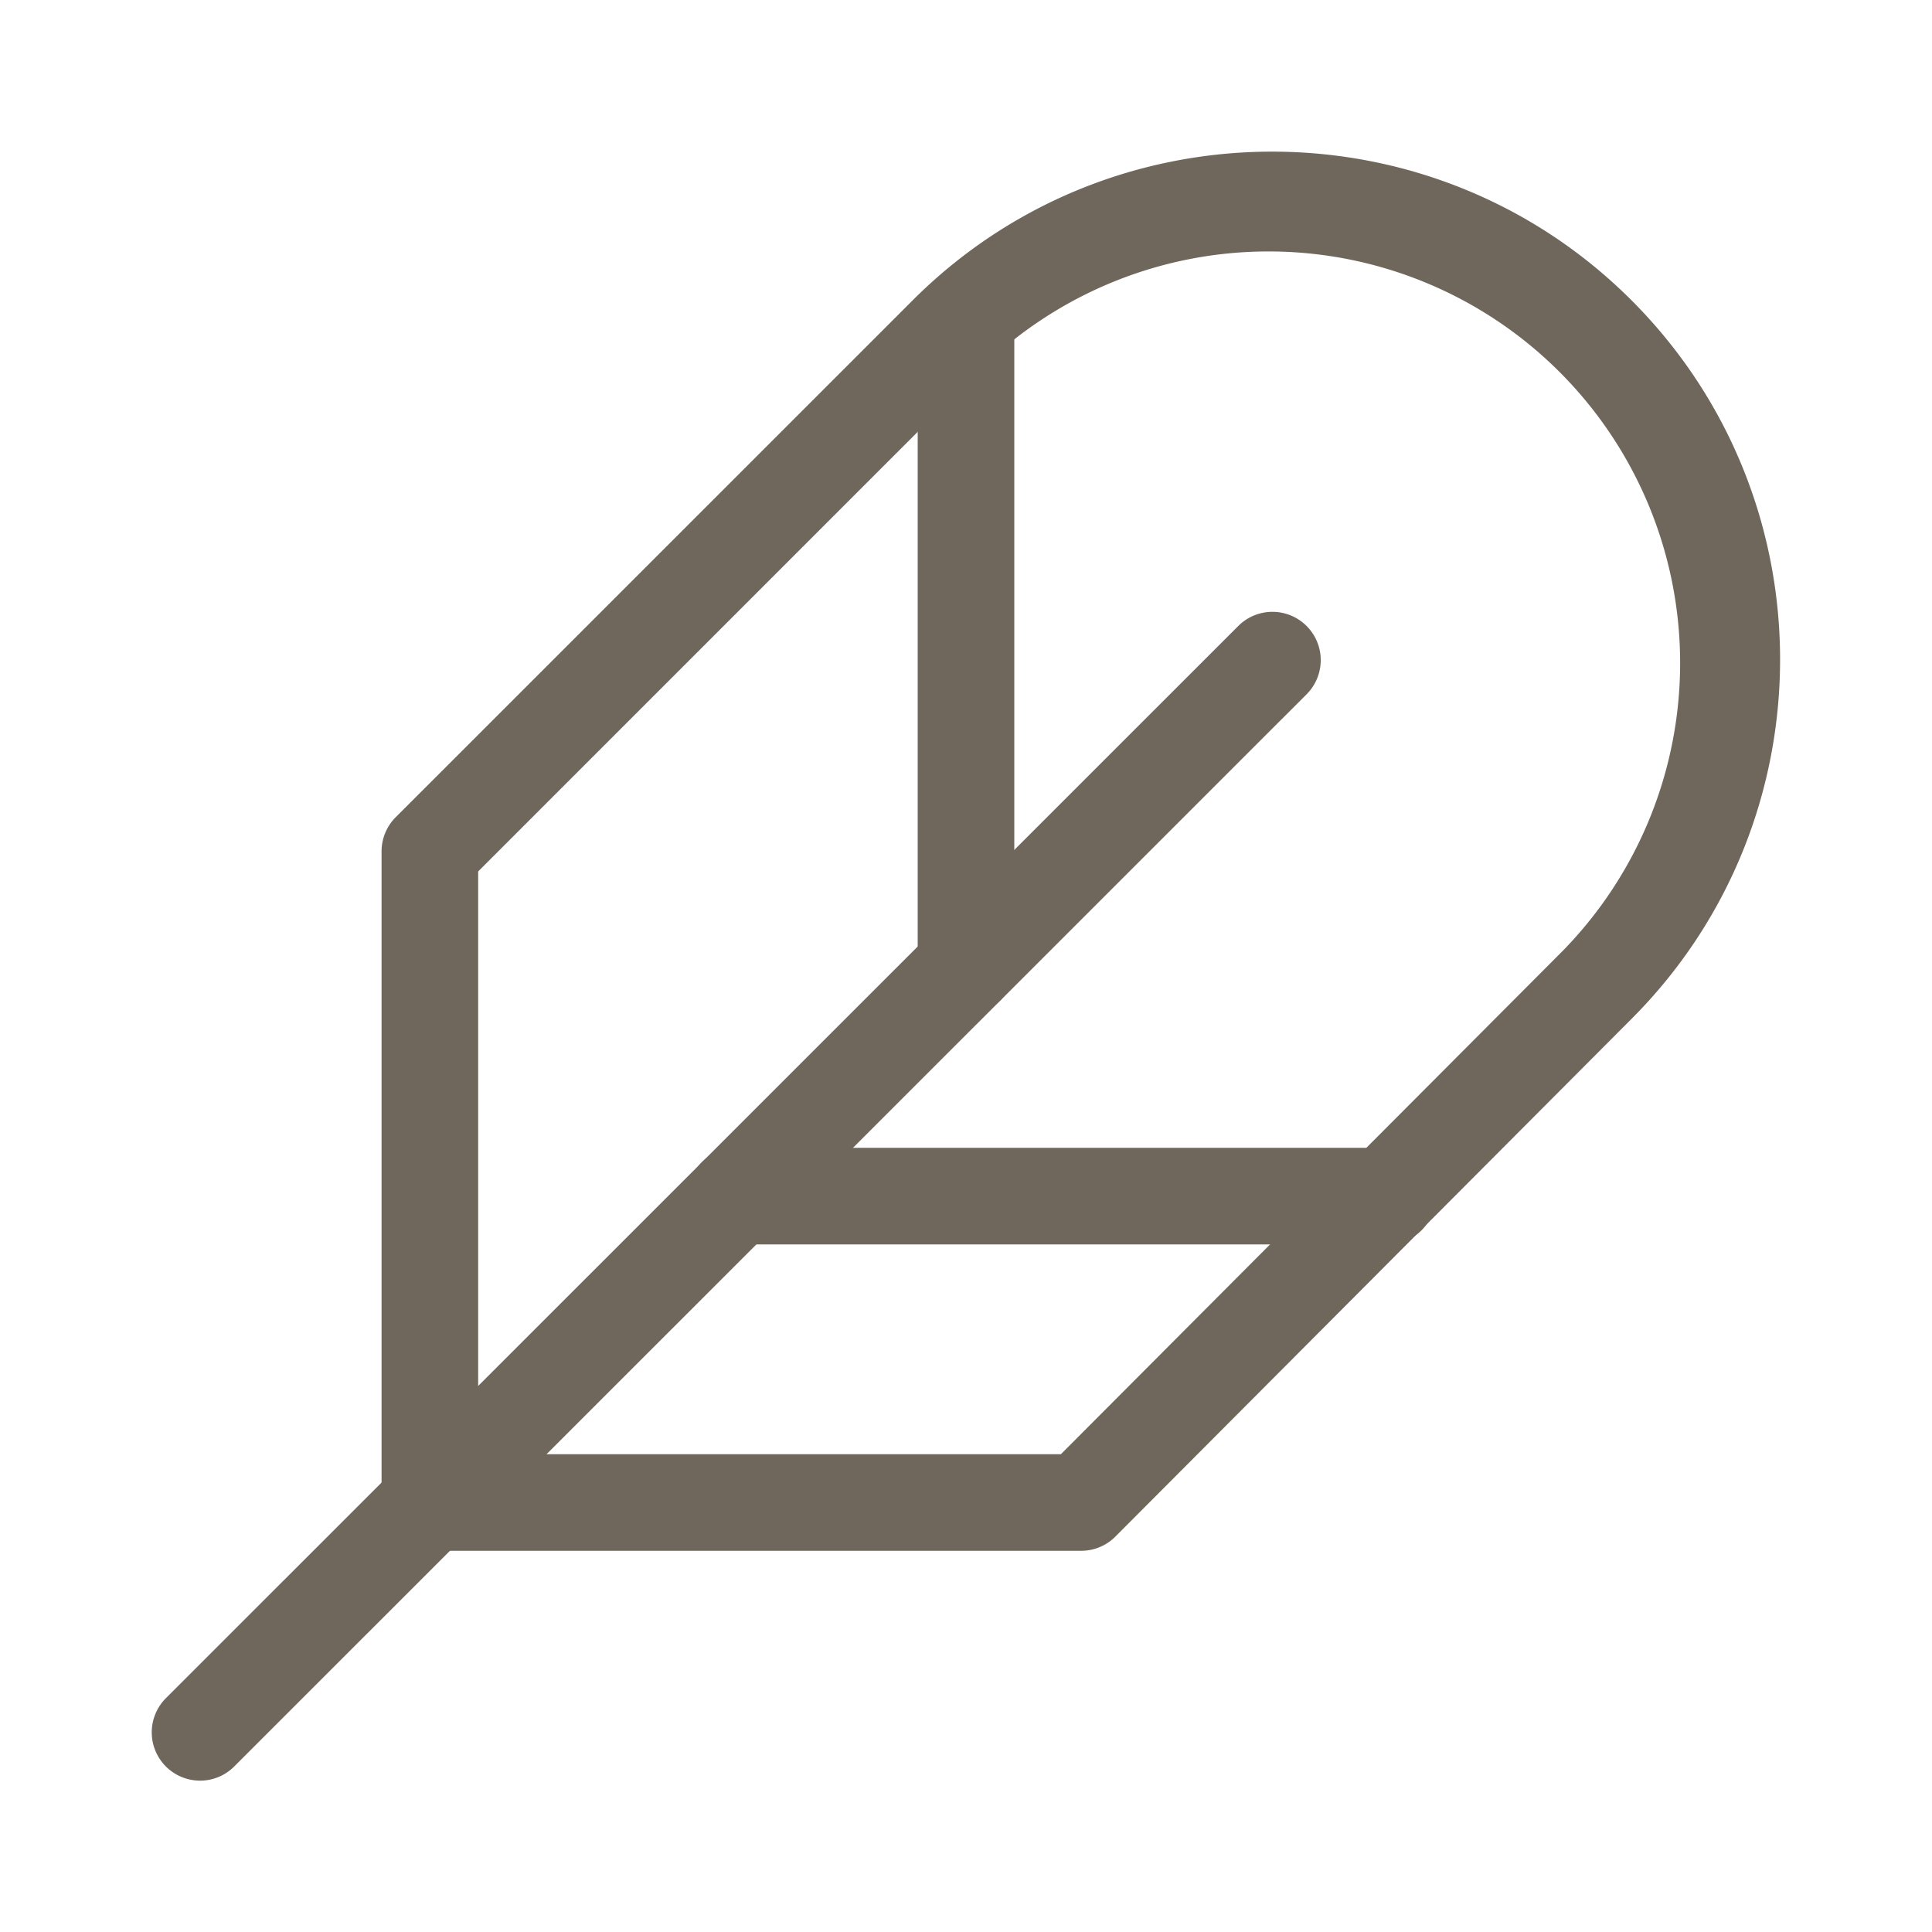
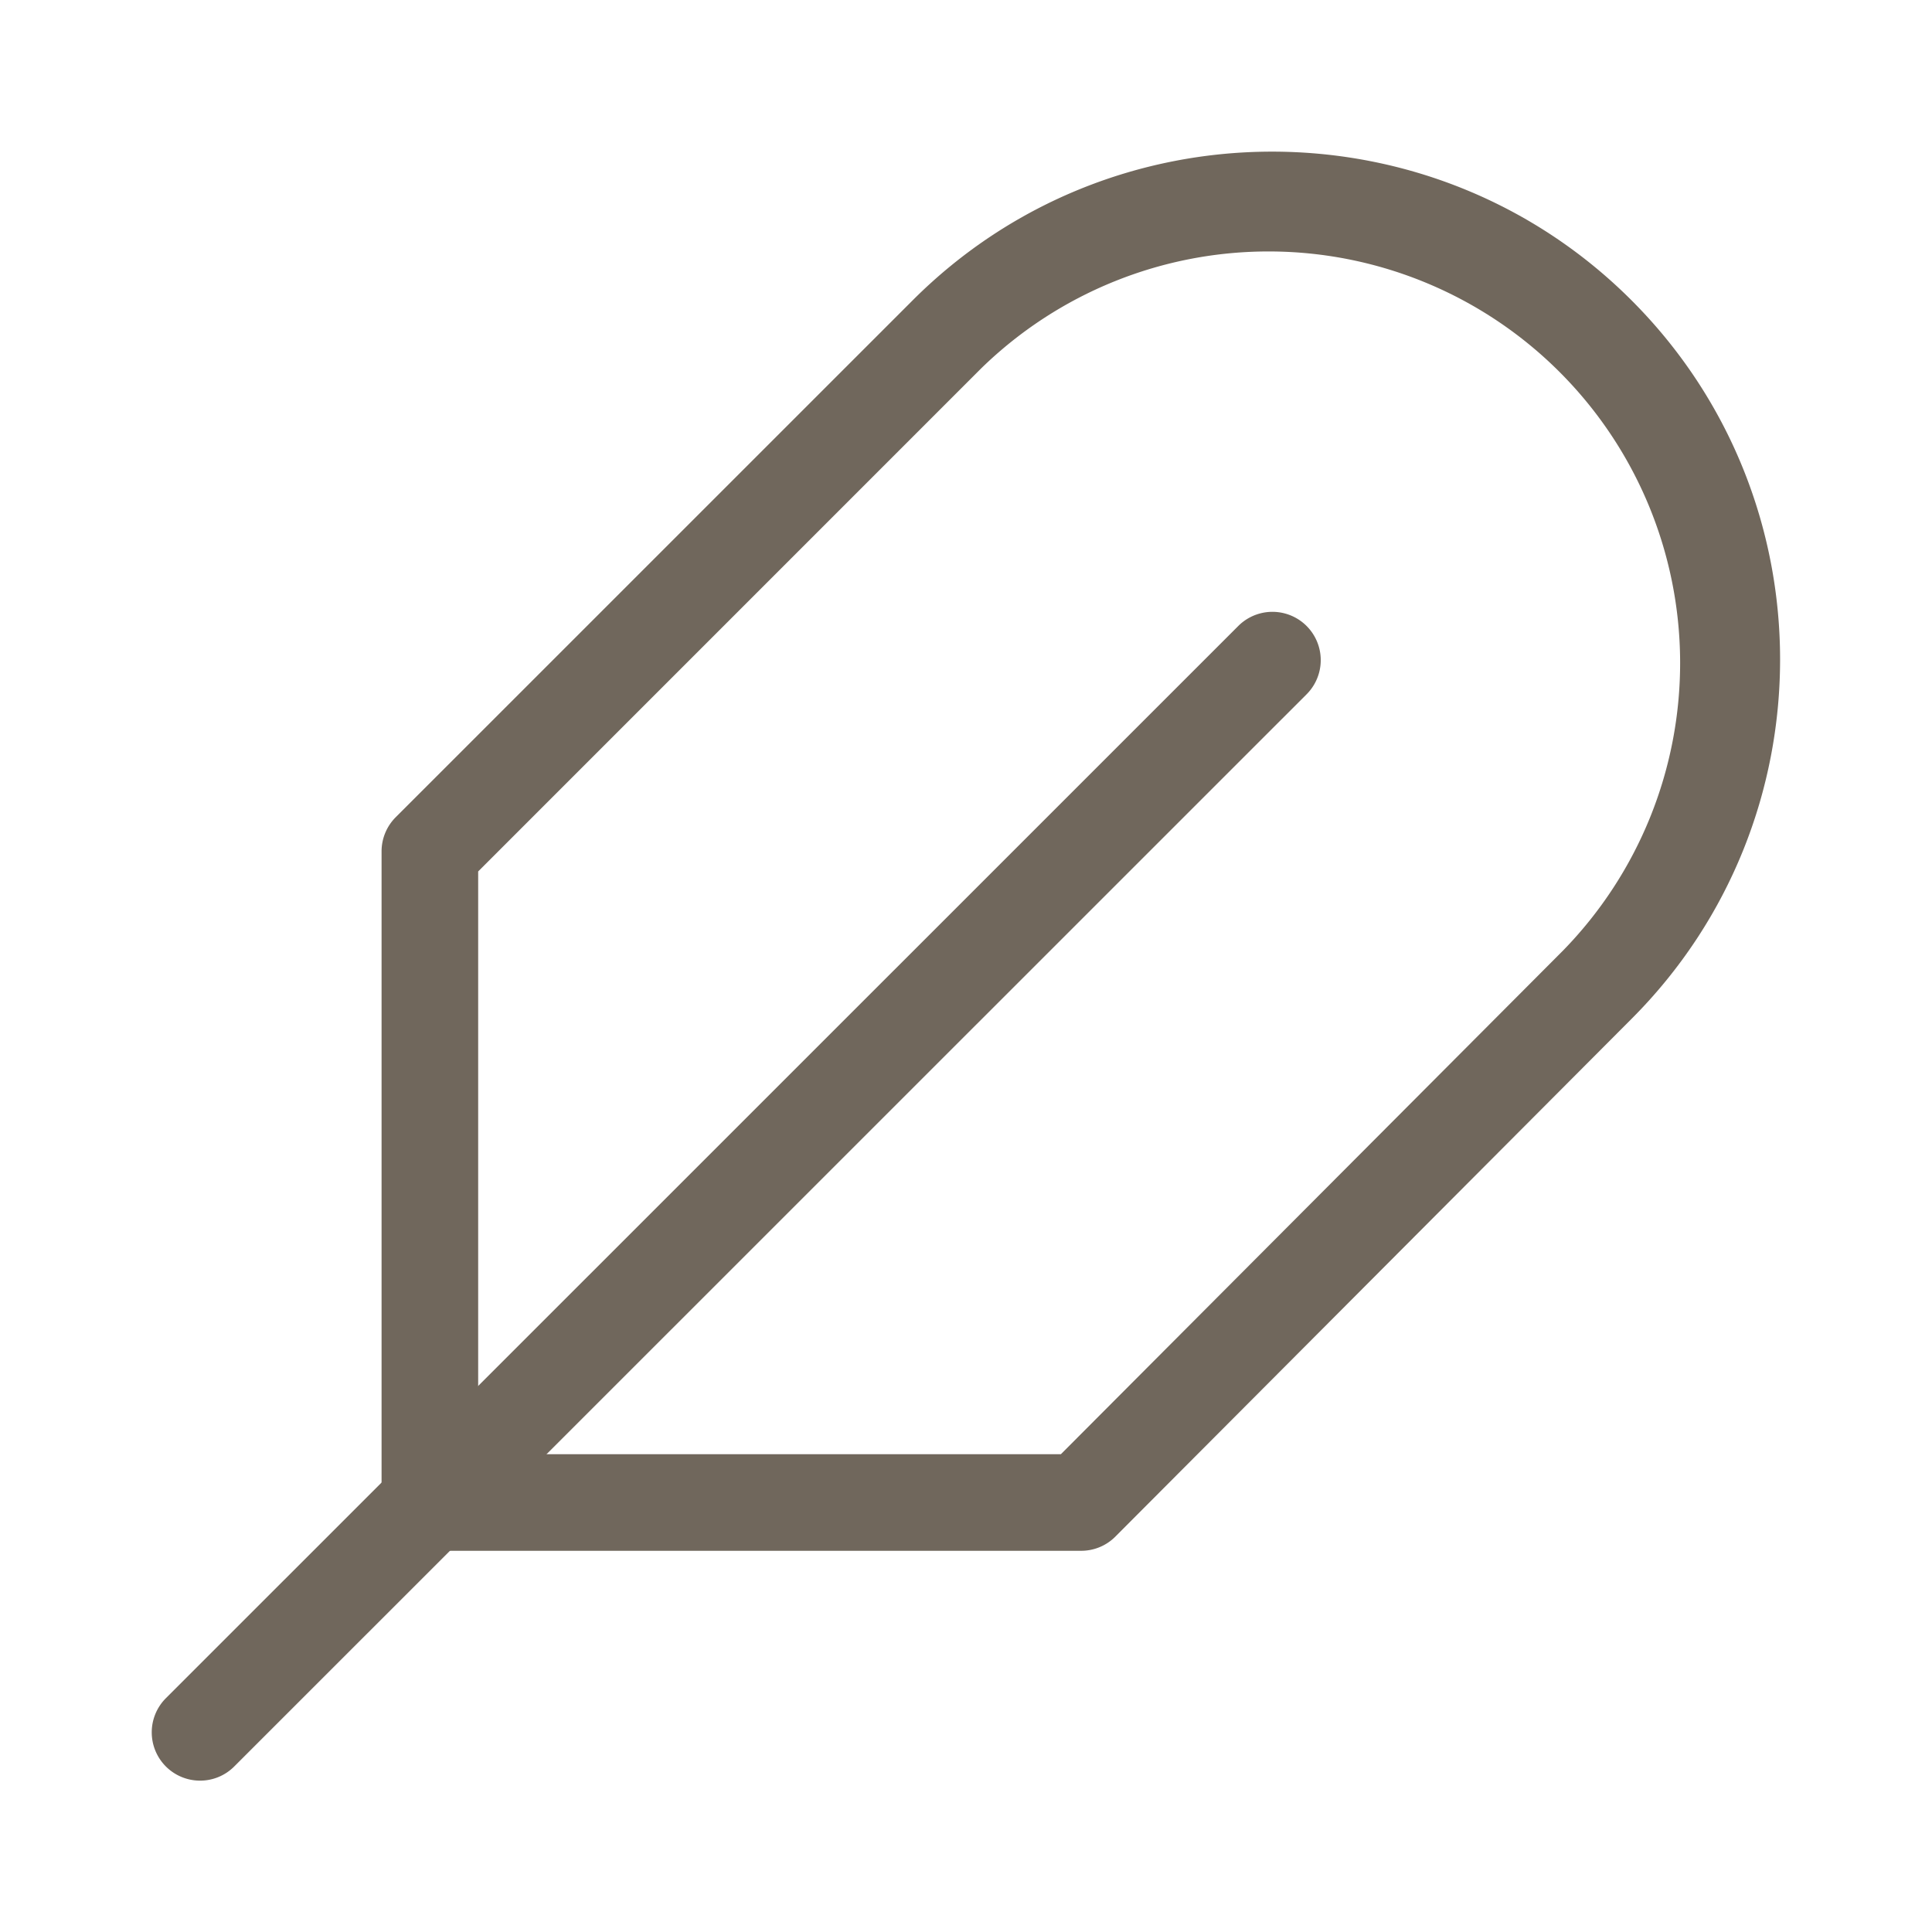
<svg xmlns="http://www.w3.org/2000/svg" width="32" height="32" fill="none">
-   <path fill="#70675C" d="M22.98 20.611H12.194a.8.8 0 110-1.6H22.98a.8.8 0 010 1.6zM16 16.8a.793.793 0 01-.8-.78V5.49a.8.8 0 111.6 0v10.53a.79.79 0 01-.8.78z" />
  <path fill="#70675C" d="M17.904 25.686H7.12a.8.8 0 01-.8-.8V14.102a.8.8 0 01.234-.566l8.564-8.563c3.282-3.282 8.622-3.282 11.904 0 3.283 3.282 3.282 8.62 0 11.904l-8.55 8.576a.798.798 0 01-.568.233zm-9.984-1.6h9.652l8.317-8.342a6.817 6.817 0 00-9.64-9.64l-8.329 8.33v9.652z" />
  <path fill="#70675C" d="M3.314 29.493a.8.8 0 01-.566-1.366L20.51 10.368a.8.8 0 011.131 1.132L3.88 29.258a.797.797 0 01-.566.235z" />
</svg>